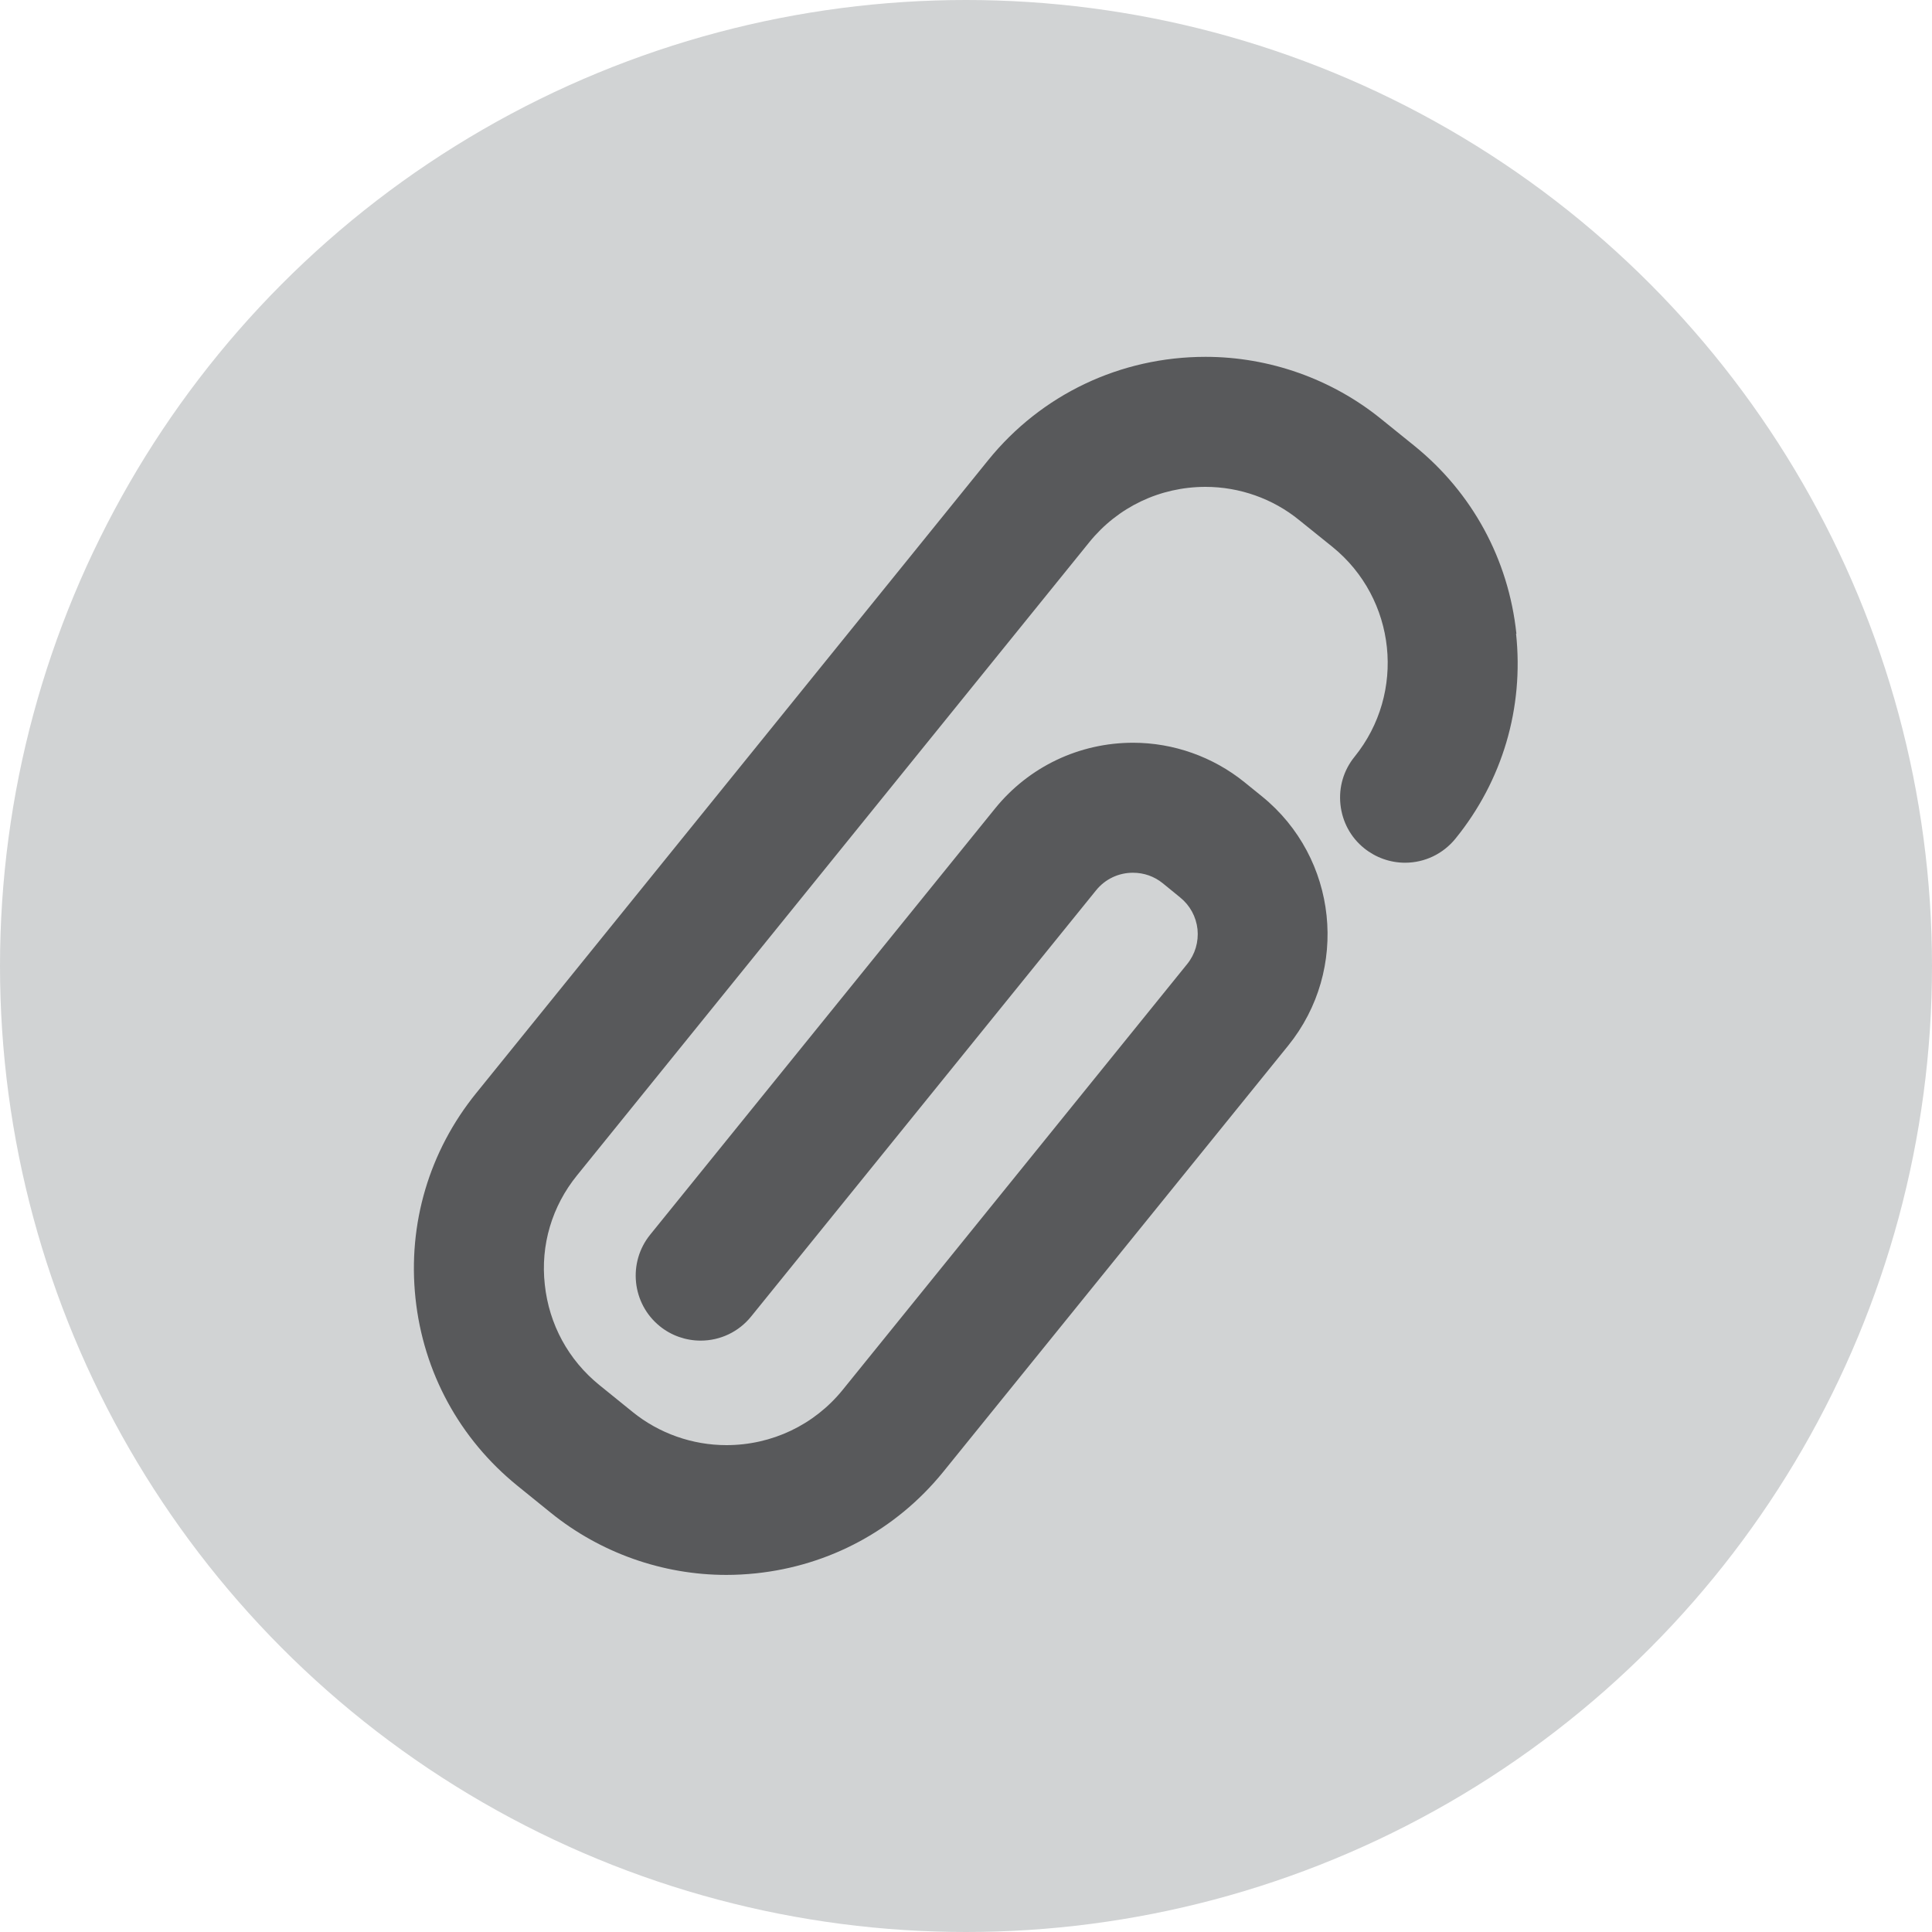
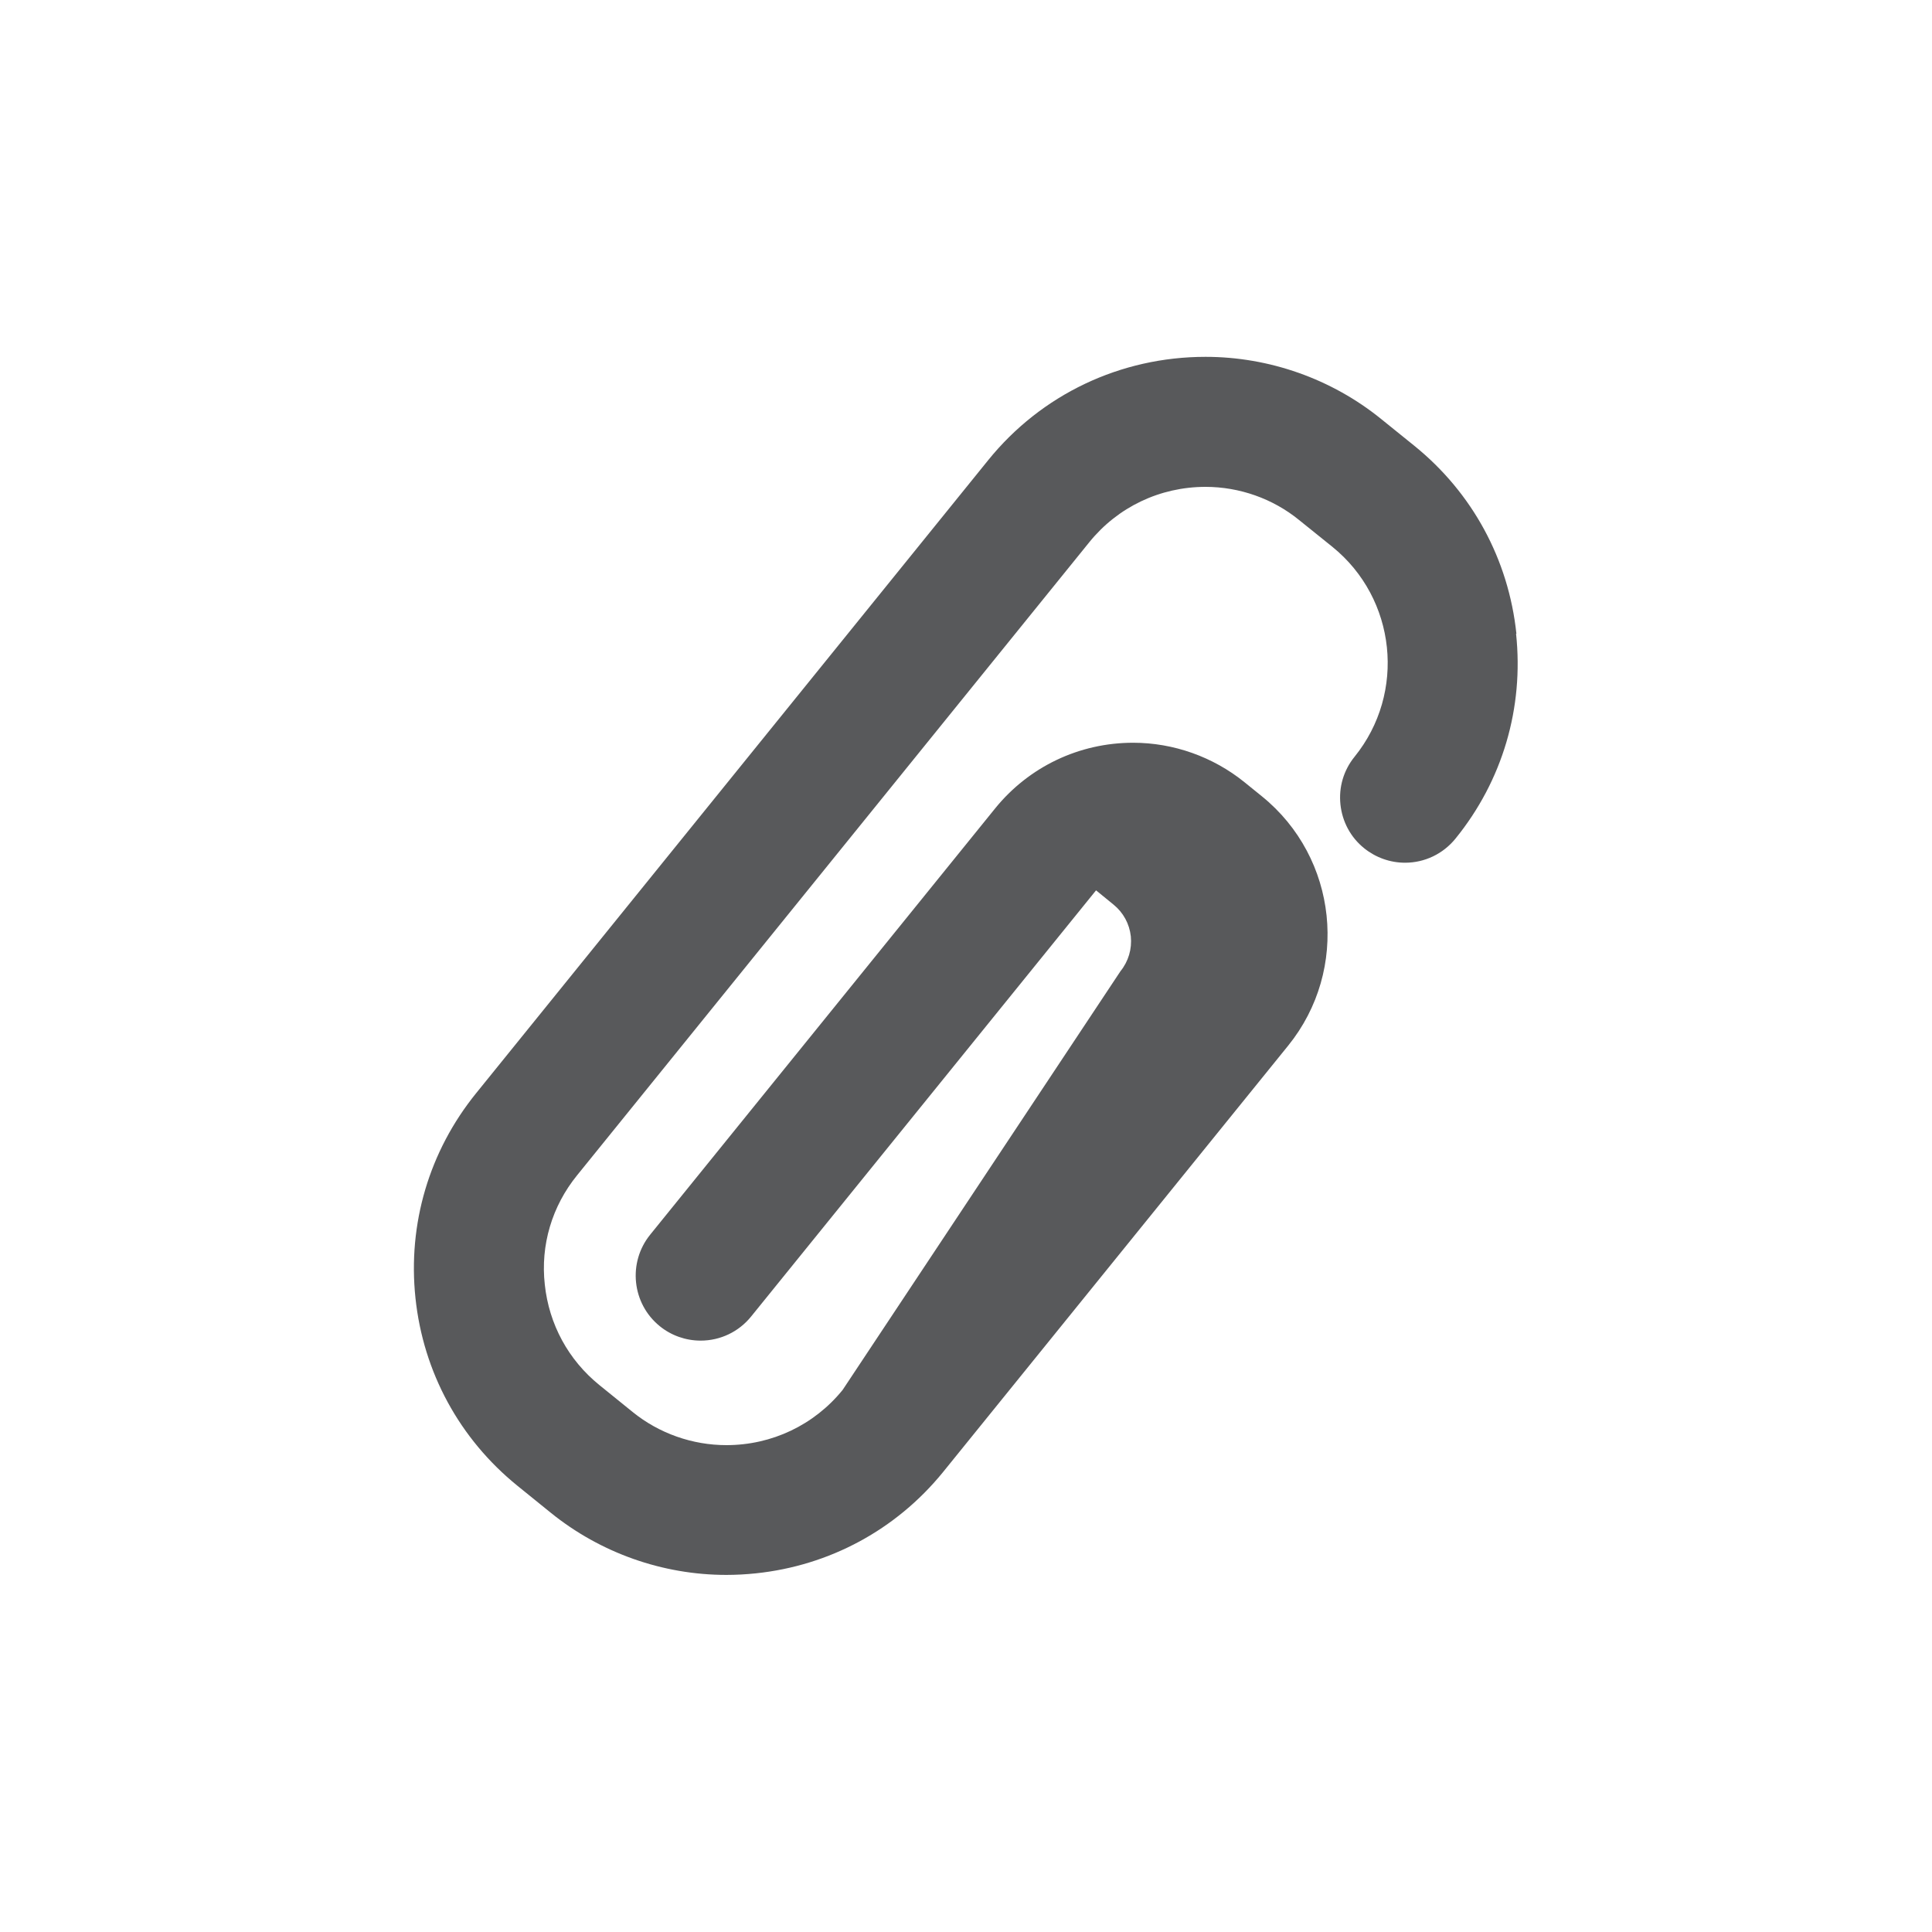
<svg xmlns="http://www.w3.org/2000/svg" version="1.2" baseProfile="tiny" width="70" height="70" viewBox="0 0 70 70">
-   <circle fill="#D1D3D4" cx="35" cy="35" r="35" />
-   <path fill="#58595B" d="M54.942 22.96c-.284-2.69-1.596-5.106-3.693-6.804l-1.21-.977c-1.79-1.45-4.05-2.25-6.36-2.25-3.08 0-5.95 1.36-7.88 3.75L17.25 39.61c-1.7 2.1-2.48 4.733-2.197 7.42s1.597 5.103 3.697 6.804l1.208.978c1.797 1.452 4.05 2.25 6.36 2.25.353 0 .714-.02 1.07-.057 2.67-.28 5.074-1.58 6.765-3.65l12.52-15.47c2.228-2.752 1.8-6.806-.953-9.034l-.63-.51c-1.138-.92-2.57-1.43-4.035-1.43-1.953 0-3.776.87-5 2.38l-12.5 15.446c-.815 1.01-.66 2.496.35 3.313.418.34.944.523 1.48.523.715 0 1.383-.32 1.83-.874l12.497-15.44c.327-.406.813-.638 1.336-.638.398 0 .77.13 1.08.38l.63.514c.358.29.58.698.63 1.154.045.457-.086.904-.374 1.26L30.53 50.36c-1.03 1.27-2.565 2-4.21 2-1.233 0-2.44-.425-3.397-1.2l-1.207-.977c-1.123-.91-1.824-2.2-1.977-3.64-.16-1.43.26-2.84 1.17-3.96l18.56-22.94c1.03-1.272 2.56-2.003 4.21-2.003 1.23 0 2.44.427 3.39 1.202l1.205.97c2.32 1.877 2.68 5.29.803 7.608-.397.49-.577 1.105-.51 1.73s.37 1.19.86 1.584c.42.338.942.524 1.48.524.713 0 1.38-.32 1.83-.876 1.7-2.095 2.48-4.733 2.193-7.423z" />
+   <path fill="#58595B" d="M54.942 22.96c-.284-2.69-1.596-5.106-3.693-6.804l-1.21-.977c-1.79-1.45-4.05-2.25-6.36-2.25-3.08 0-5.95 1.36-7.88 3.75L17.25 39.61c-1.7 2.1-2.48 4.733-2.197 7.42s1.597 5.103 3.697 6.804l1.208.978c1.797 1.452 4.05 2.25 6.36 2.25.353 0 .714-.02 1.07-.057 2.67-.28 5.074-1.58 6.765-3.65l12.52-15.47c2.228-2.752 1.8-6.806-.953-9.034l-.63-.51c-1.138-.92-2.57-1.43-4.035-1.43-1.953 0-3.776.87-5 2.38l-12.5 15.446c-.815 1.01-.66 2.496.35 3.313.418.34.944.523 1.48.523.715 0 1.383-.32 1.83-.874l12.497-15.44l.63.514c.358.29.58.698.63 1.154.045.457-.086.904-.374 1.26L30.53 50.36c-1.03 1.27-2.565 2-4.21 2-1.233 0-2.44-.425-3.397-1.2l-1.207-.977c-1.123-.91-1.824-2.2-1.977-3.64-.16-1.43.26-2.84 1.17-3.96l18.56-22.94c1.03-1.272 2.56-2.003 4.21-2.003 1.23 0 2.44.427 3.39 1.202l1.205.97c2.32 1.877 2.68 5.29.803 7.608-.397.49-.577 1.105-.51 1.73s.37 1.19.86 1.584c.42.338.942.524 1.48.524.713 0 1.38-.32 1.83-.876 1.7-2.095 2.48-4.733 2.193-7.423z" />
</svg>